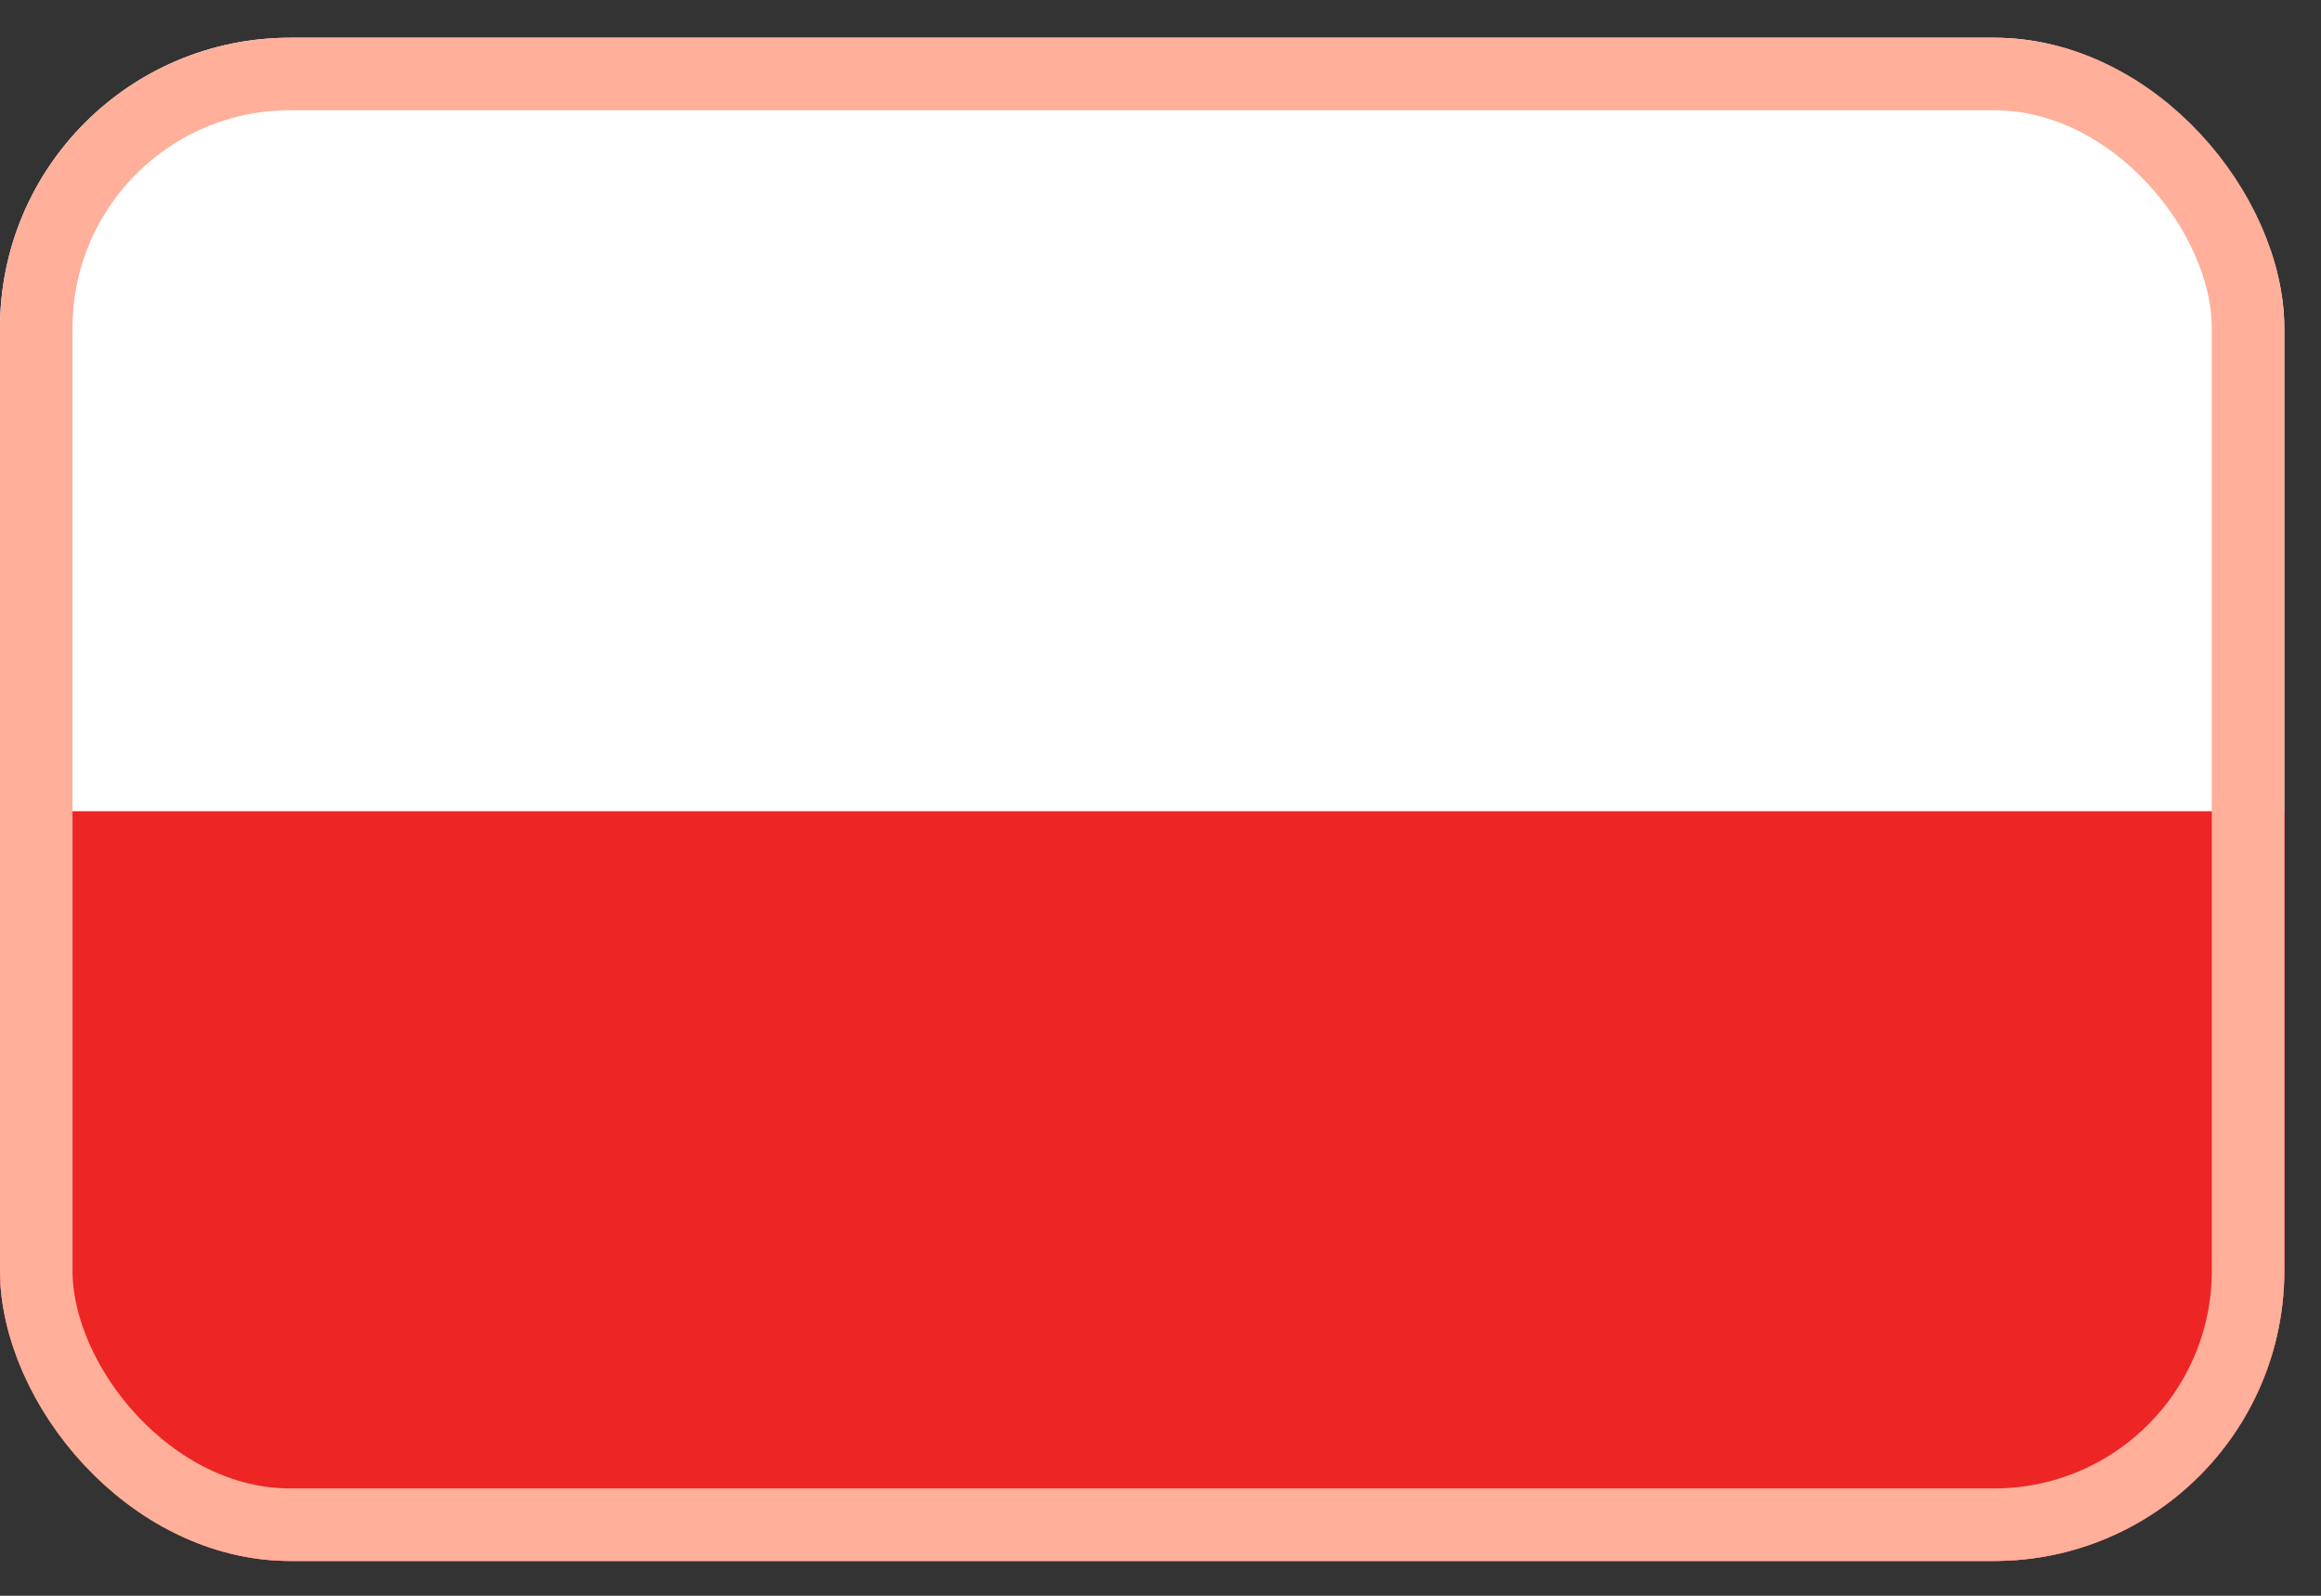
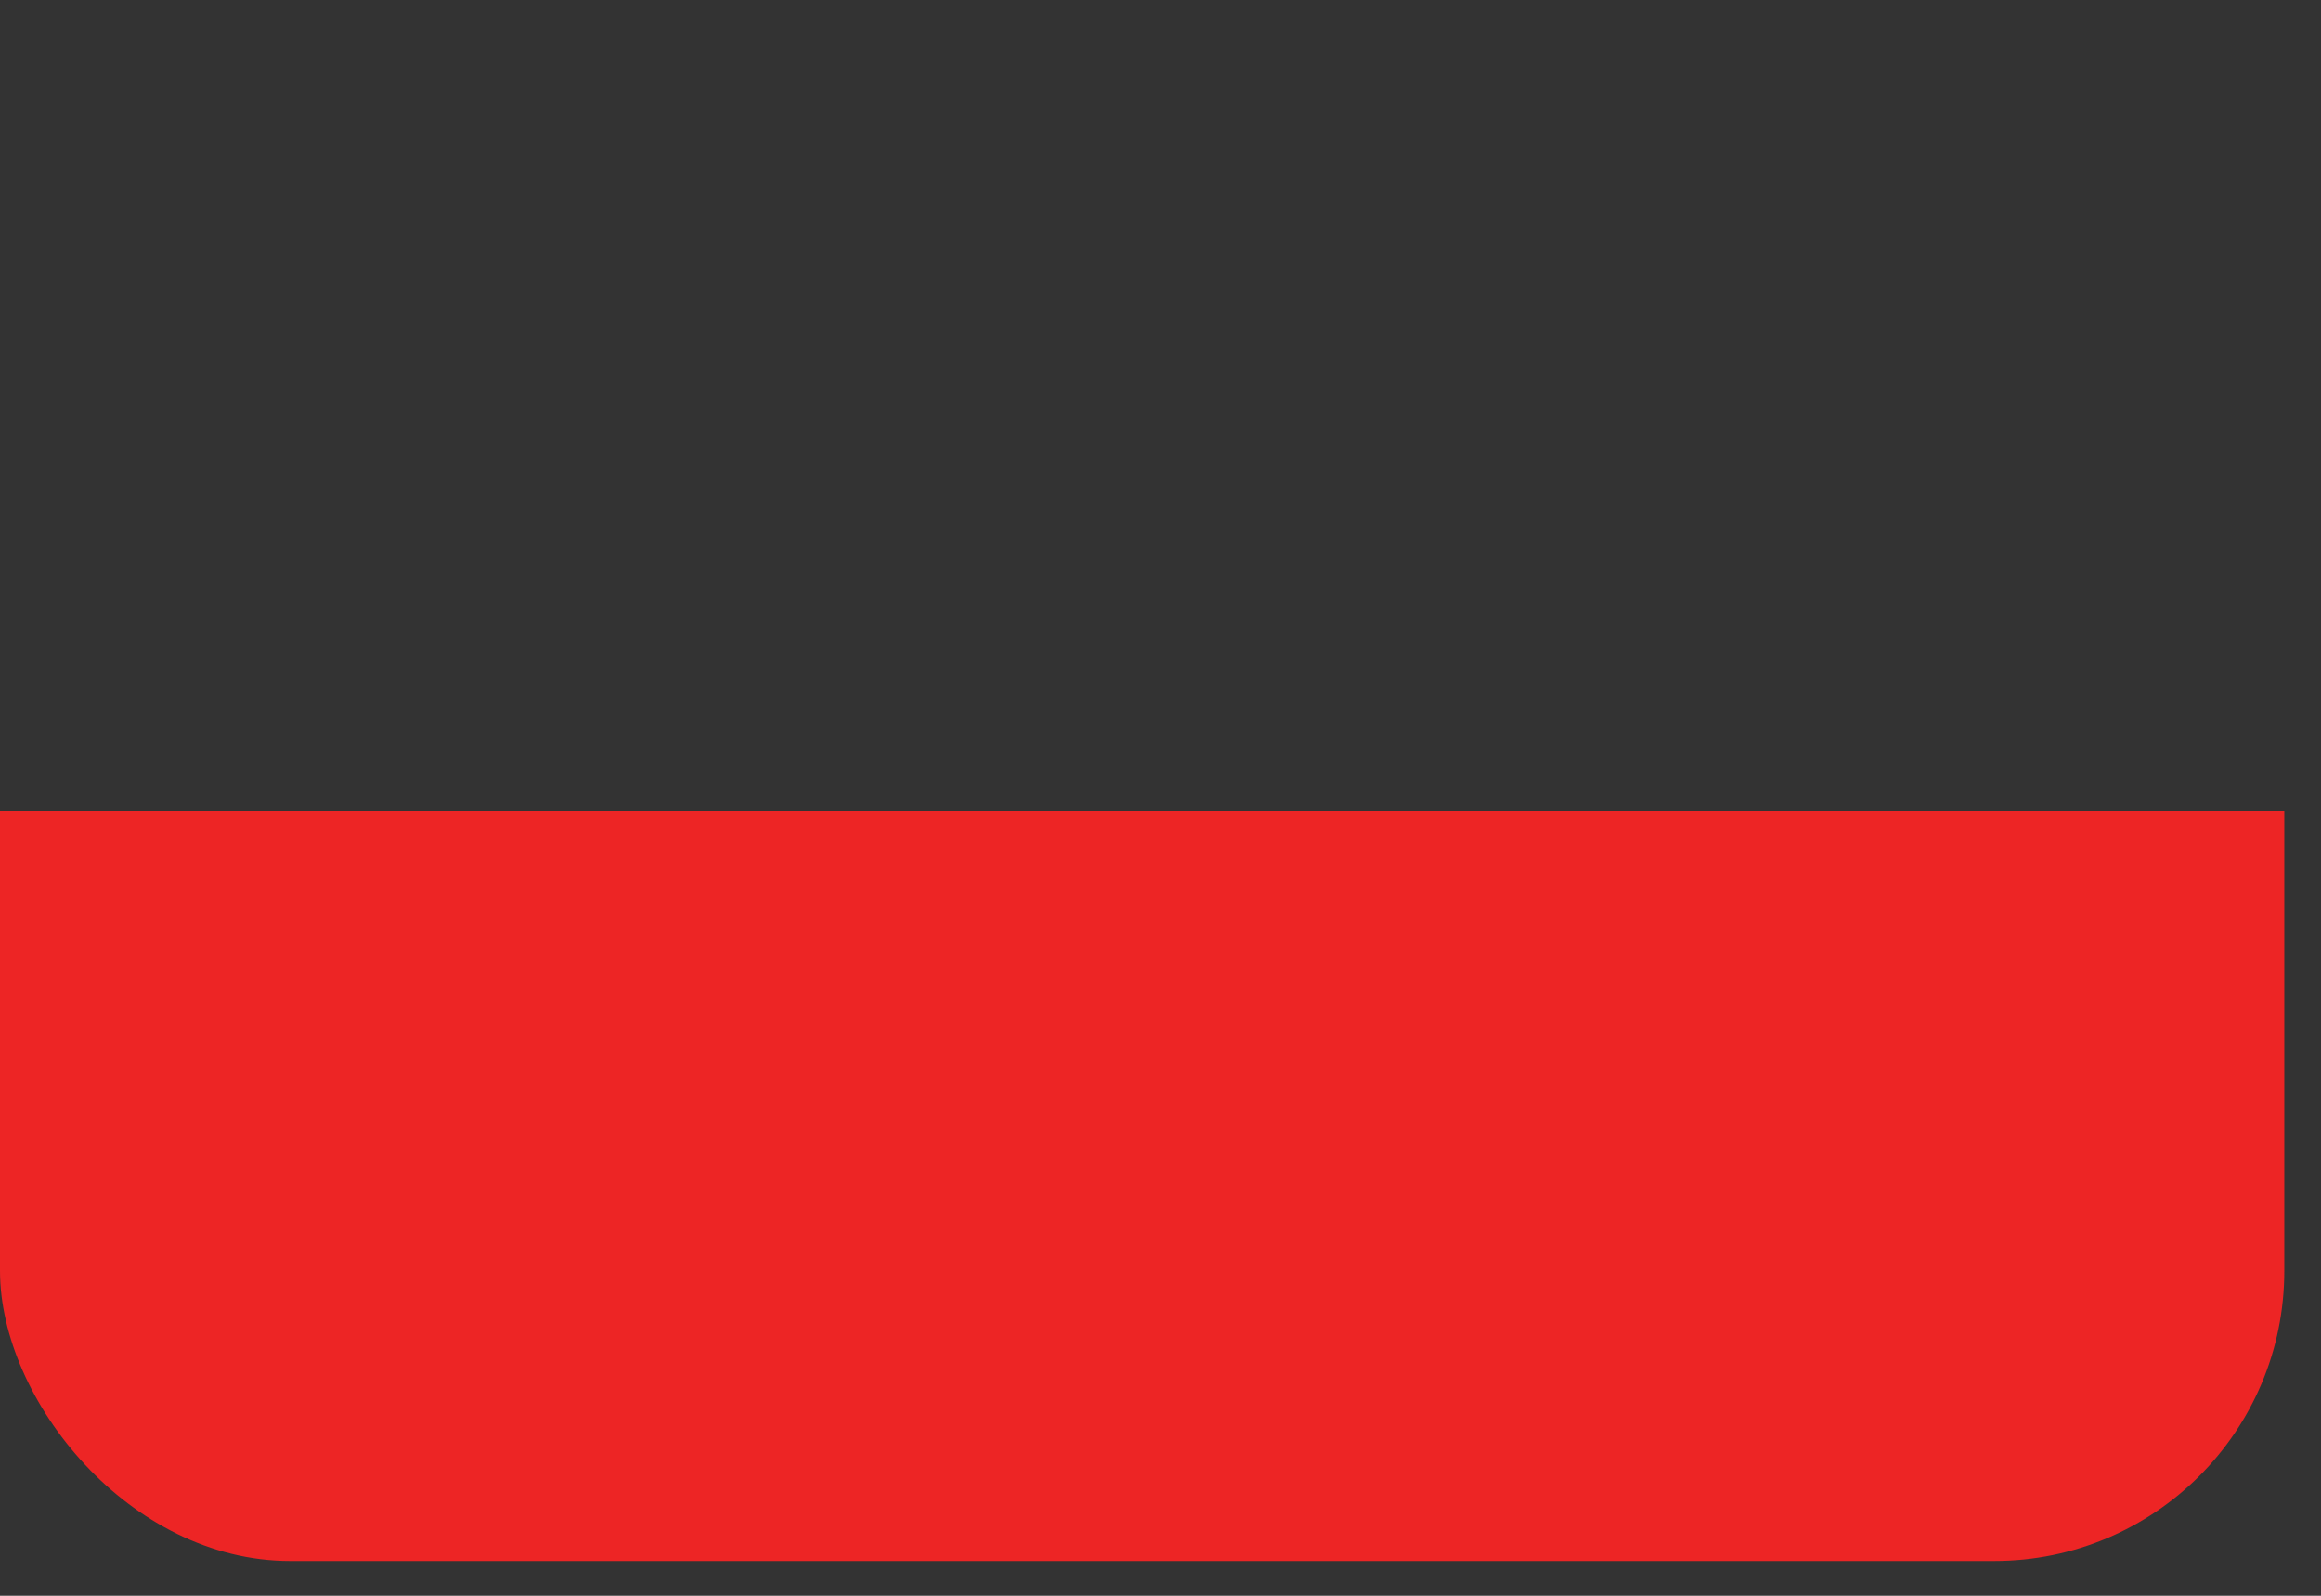
<svg xmlns="http://www.w3.org/2000/svg" width="32" height="22" viewBox="0 0 32 22" fill="none">
  <rect x="0" y="0" width="32" height="22" fill="#333333" stroke="none" />
  <g clip-path="url(#clip0_4058_1015)">
-     <rect y="0.52" width="31.494" height="21" rx="4" fill="white" />
    <rect x="-1.593" y="11.184" width="33.087" height="12.336" fill="#ED2525" />
  </g>
-   <rect x="0.5" y="1.02" width="30.494" height="20" rx="3.5" stroke="#FFAF9A" />
  <defs>
    <clipPath id="clip0_4058_1015">
      <rect y="0.52" width="31.494" height="21" rx="4" fill="white" />
    </clipPath>
  </defs>
</svg>